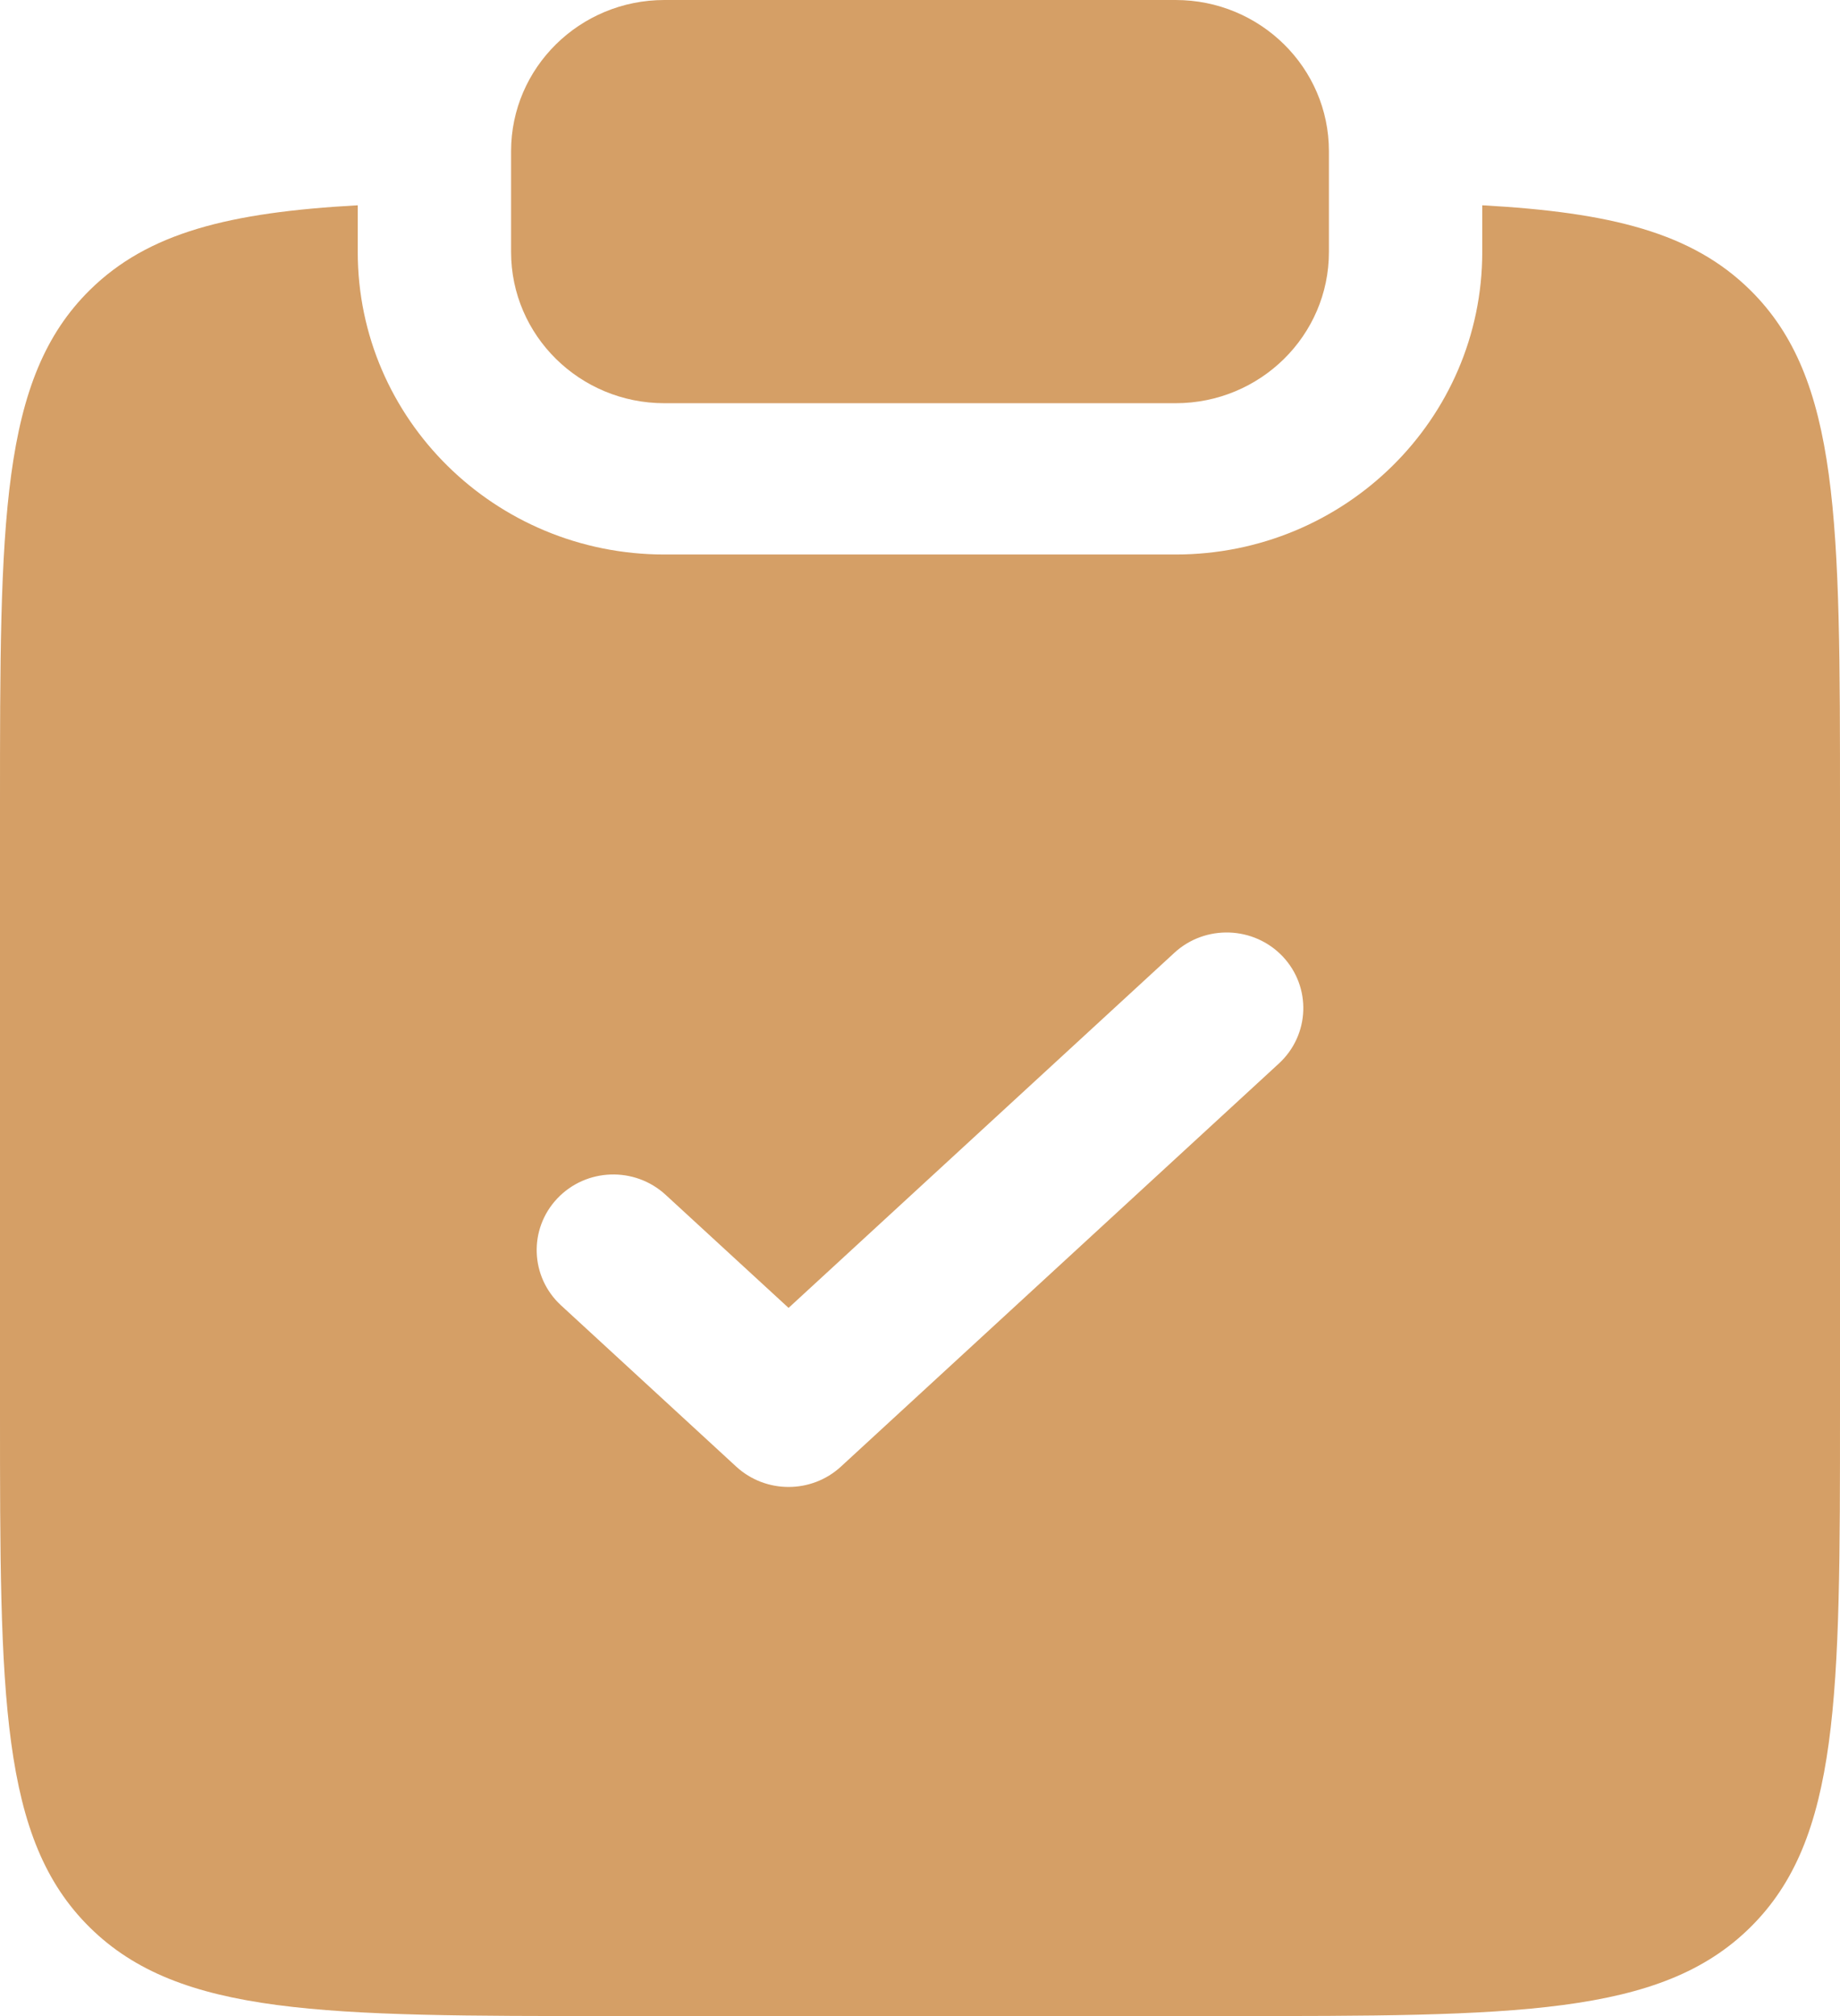
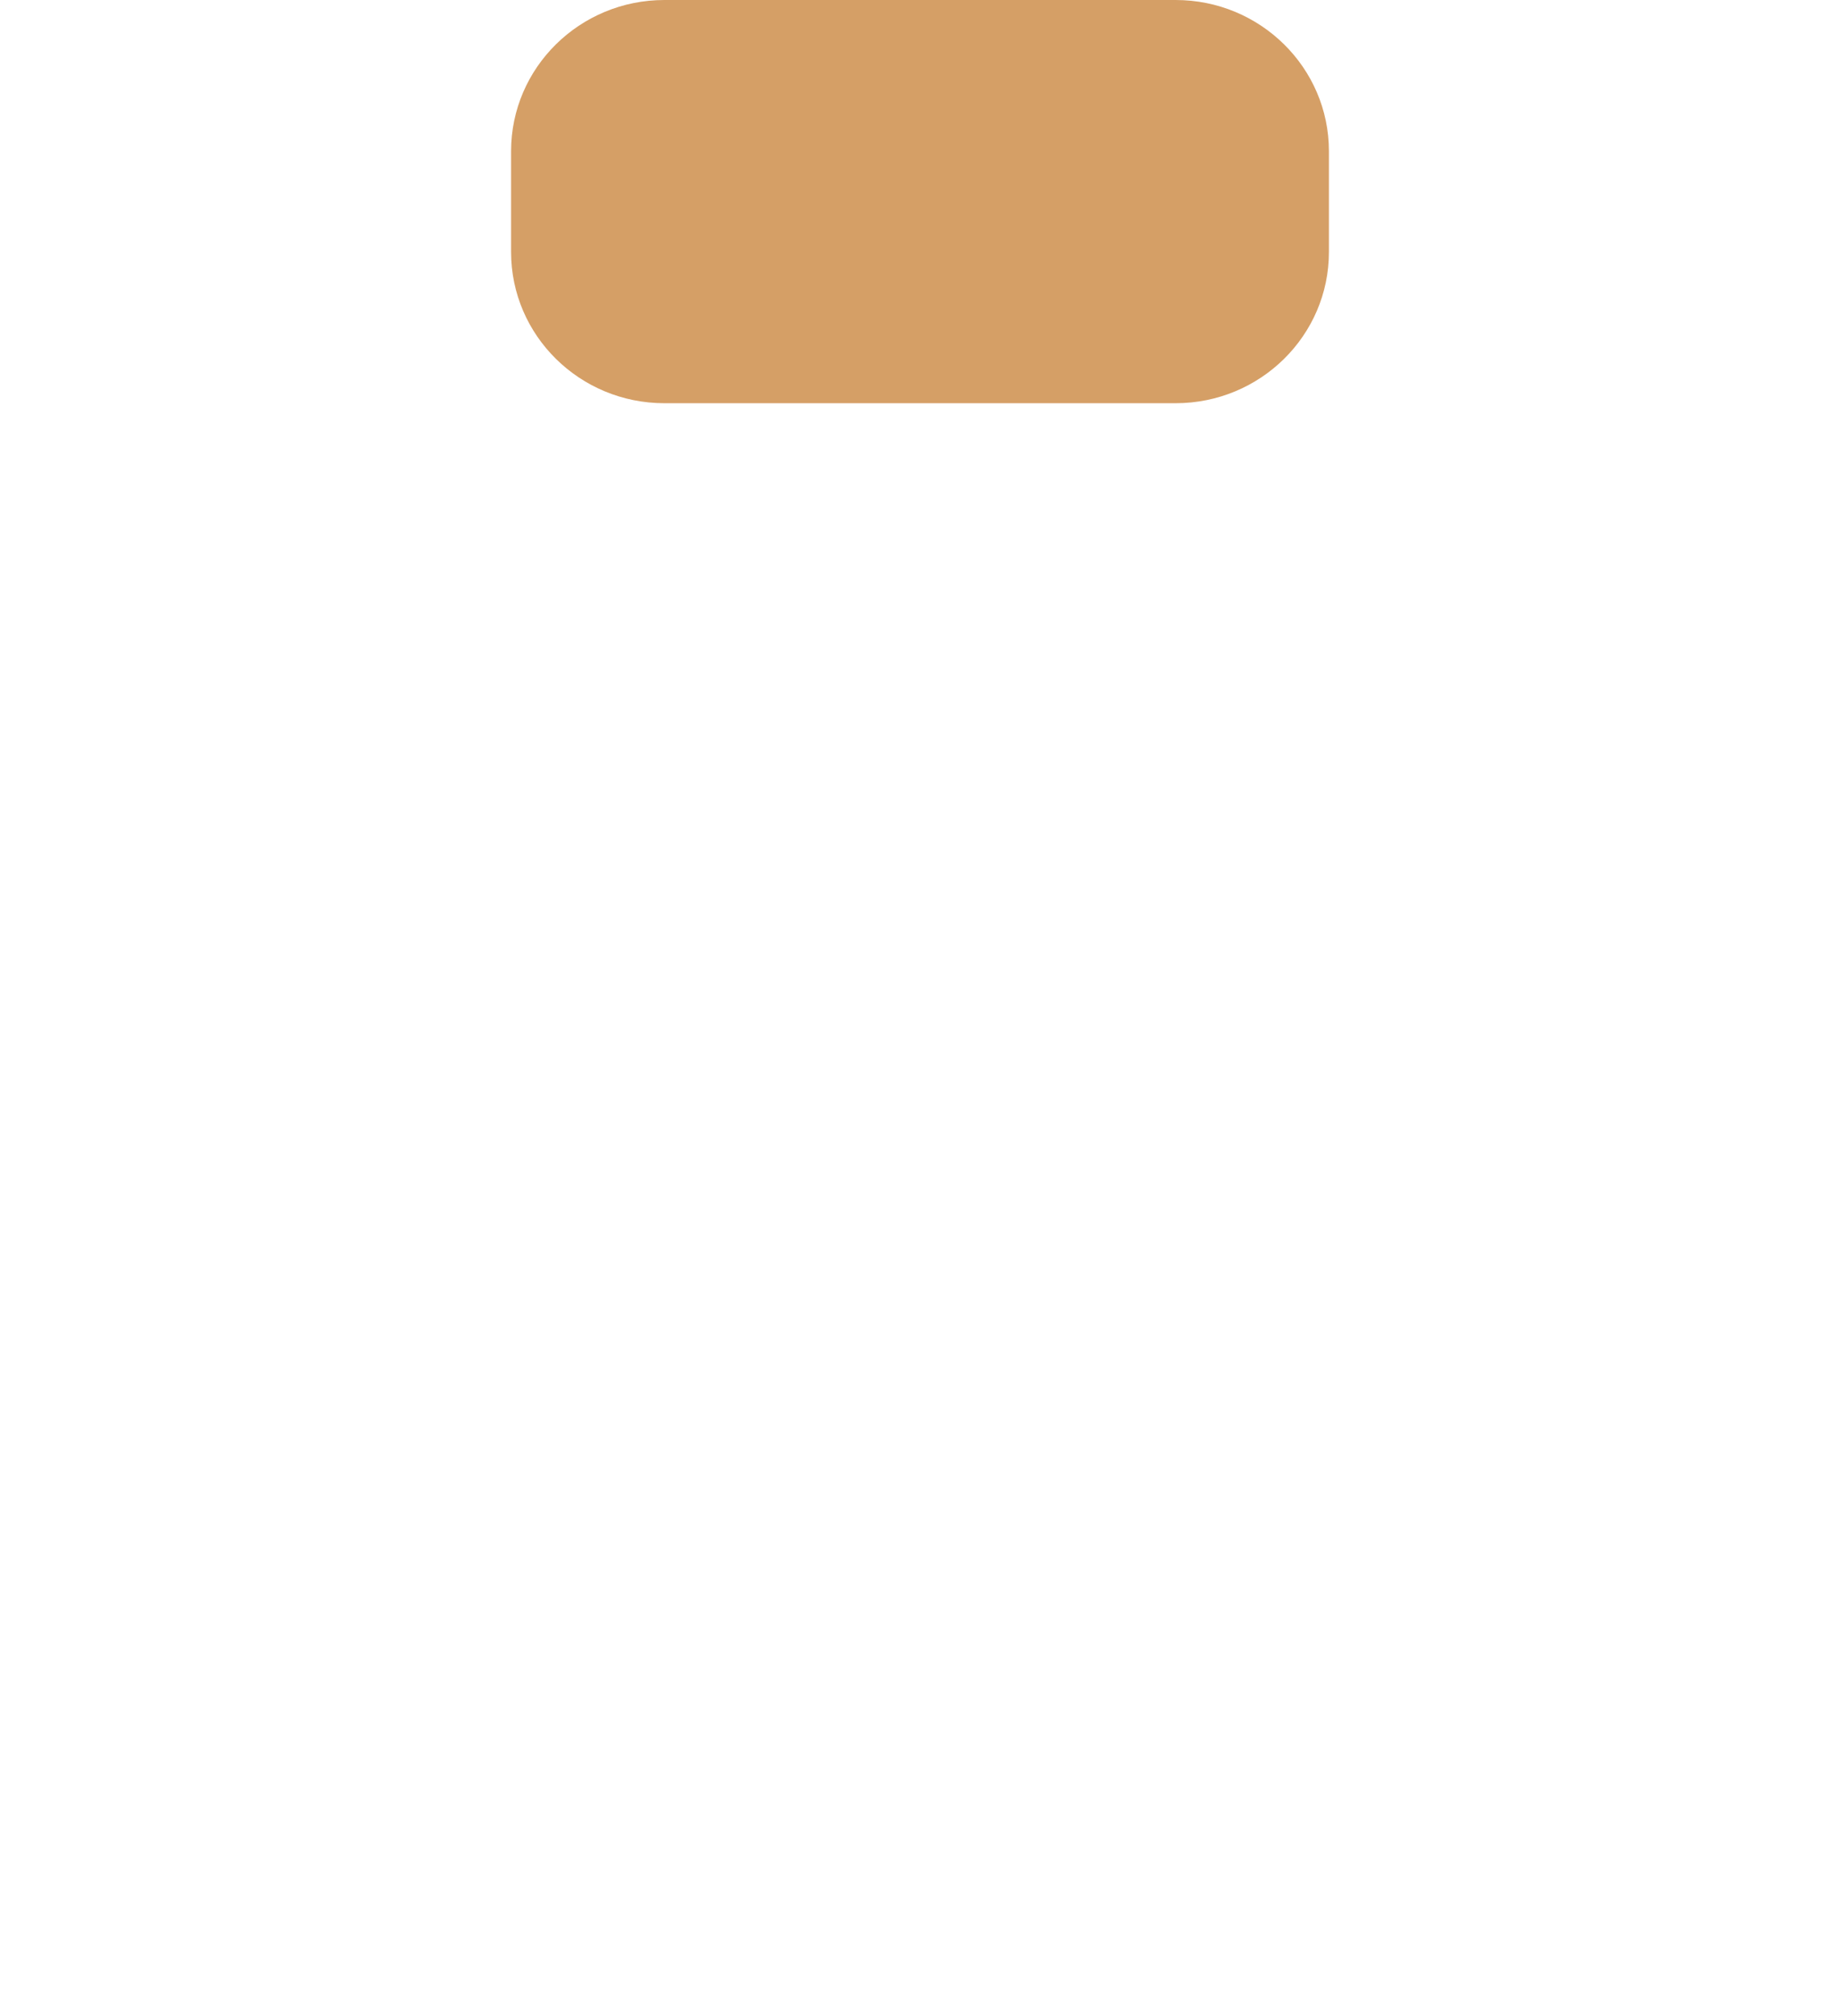
<svg xmlns="http://www.w3.org/2000/svg" width="21" height="23" viewBox="0 0 21 23" fill="none">
  <path d="M7.583 0C6.617 0 5.833 0.772 5.833 1.725V2.875C5.833 3.828 6.617 4.6 7.583 4.6H13.417C14.383 4.6 15.167 3.828 15.167 2.875V1.725C15.167 0.772 14.383 0 13.417 0H7.583Z" fill="#D59F66" />
-   <path fill-rule="evenodd" clip-rule="evenodd" d="M4.083 2.342C2.616 2.423 1.689 2.654 1.025 3.309C0 4.319 0 5.946 0 9.199V16.099C0 19.352 0 20.979 1.025 21.989C2.05 23 3.7 23 7 23H14C17.3 23 18.95 23 19.975 21.989C21 20.979 21 19.352 21 16.099V9.199C21 5.946 21 4.319 19.975 3.309C19.311 2.654 18.384 2.423 16.917 2.342V2.875C16.917 4.781 15.35 6.326 13.417 6.326H7.583C5.65 6.326 4.083 4.781 4.083 2.875V2.342ZM14.597 12.132C14.95 11.806 14.969 11.261 14.64 10.912C14.31 10.564 13.756 10.545 13.403 10.87L9 14.921L7.597 13.631C7.244 13.306 6.69 13.324 6.36 13.673C6.031 14.021 6.05 14.567 6.403 14.892L8.403 16.732C8.739 17.041 9.261 17.041 9.597 16.732L14.597 12.132Z" fill="#D59F66" />
</svg>